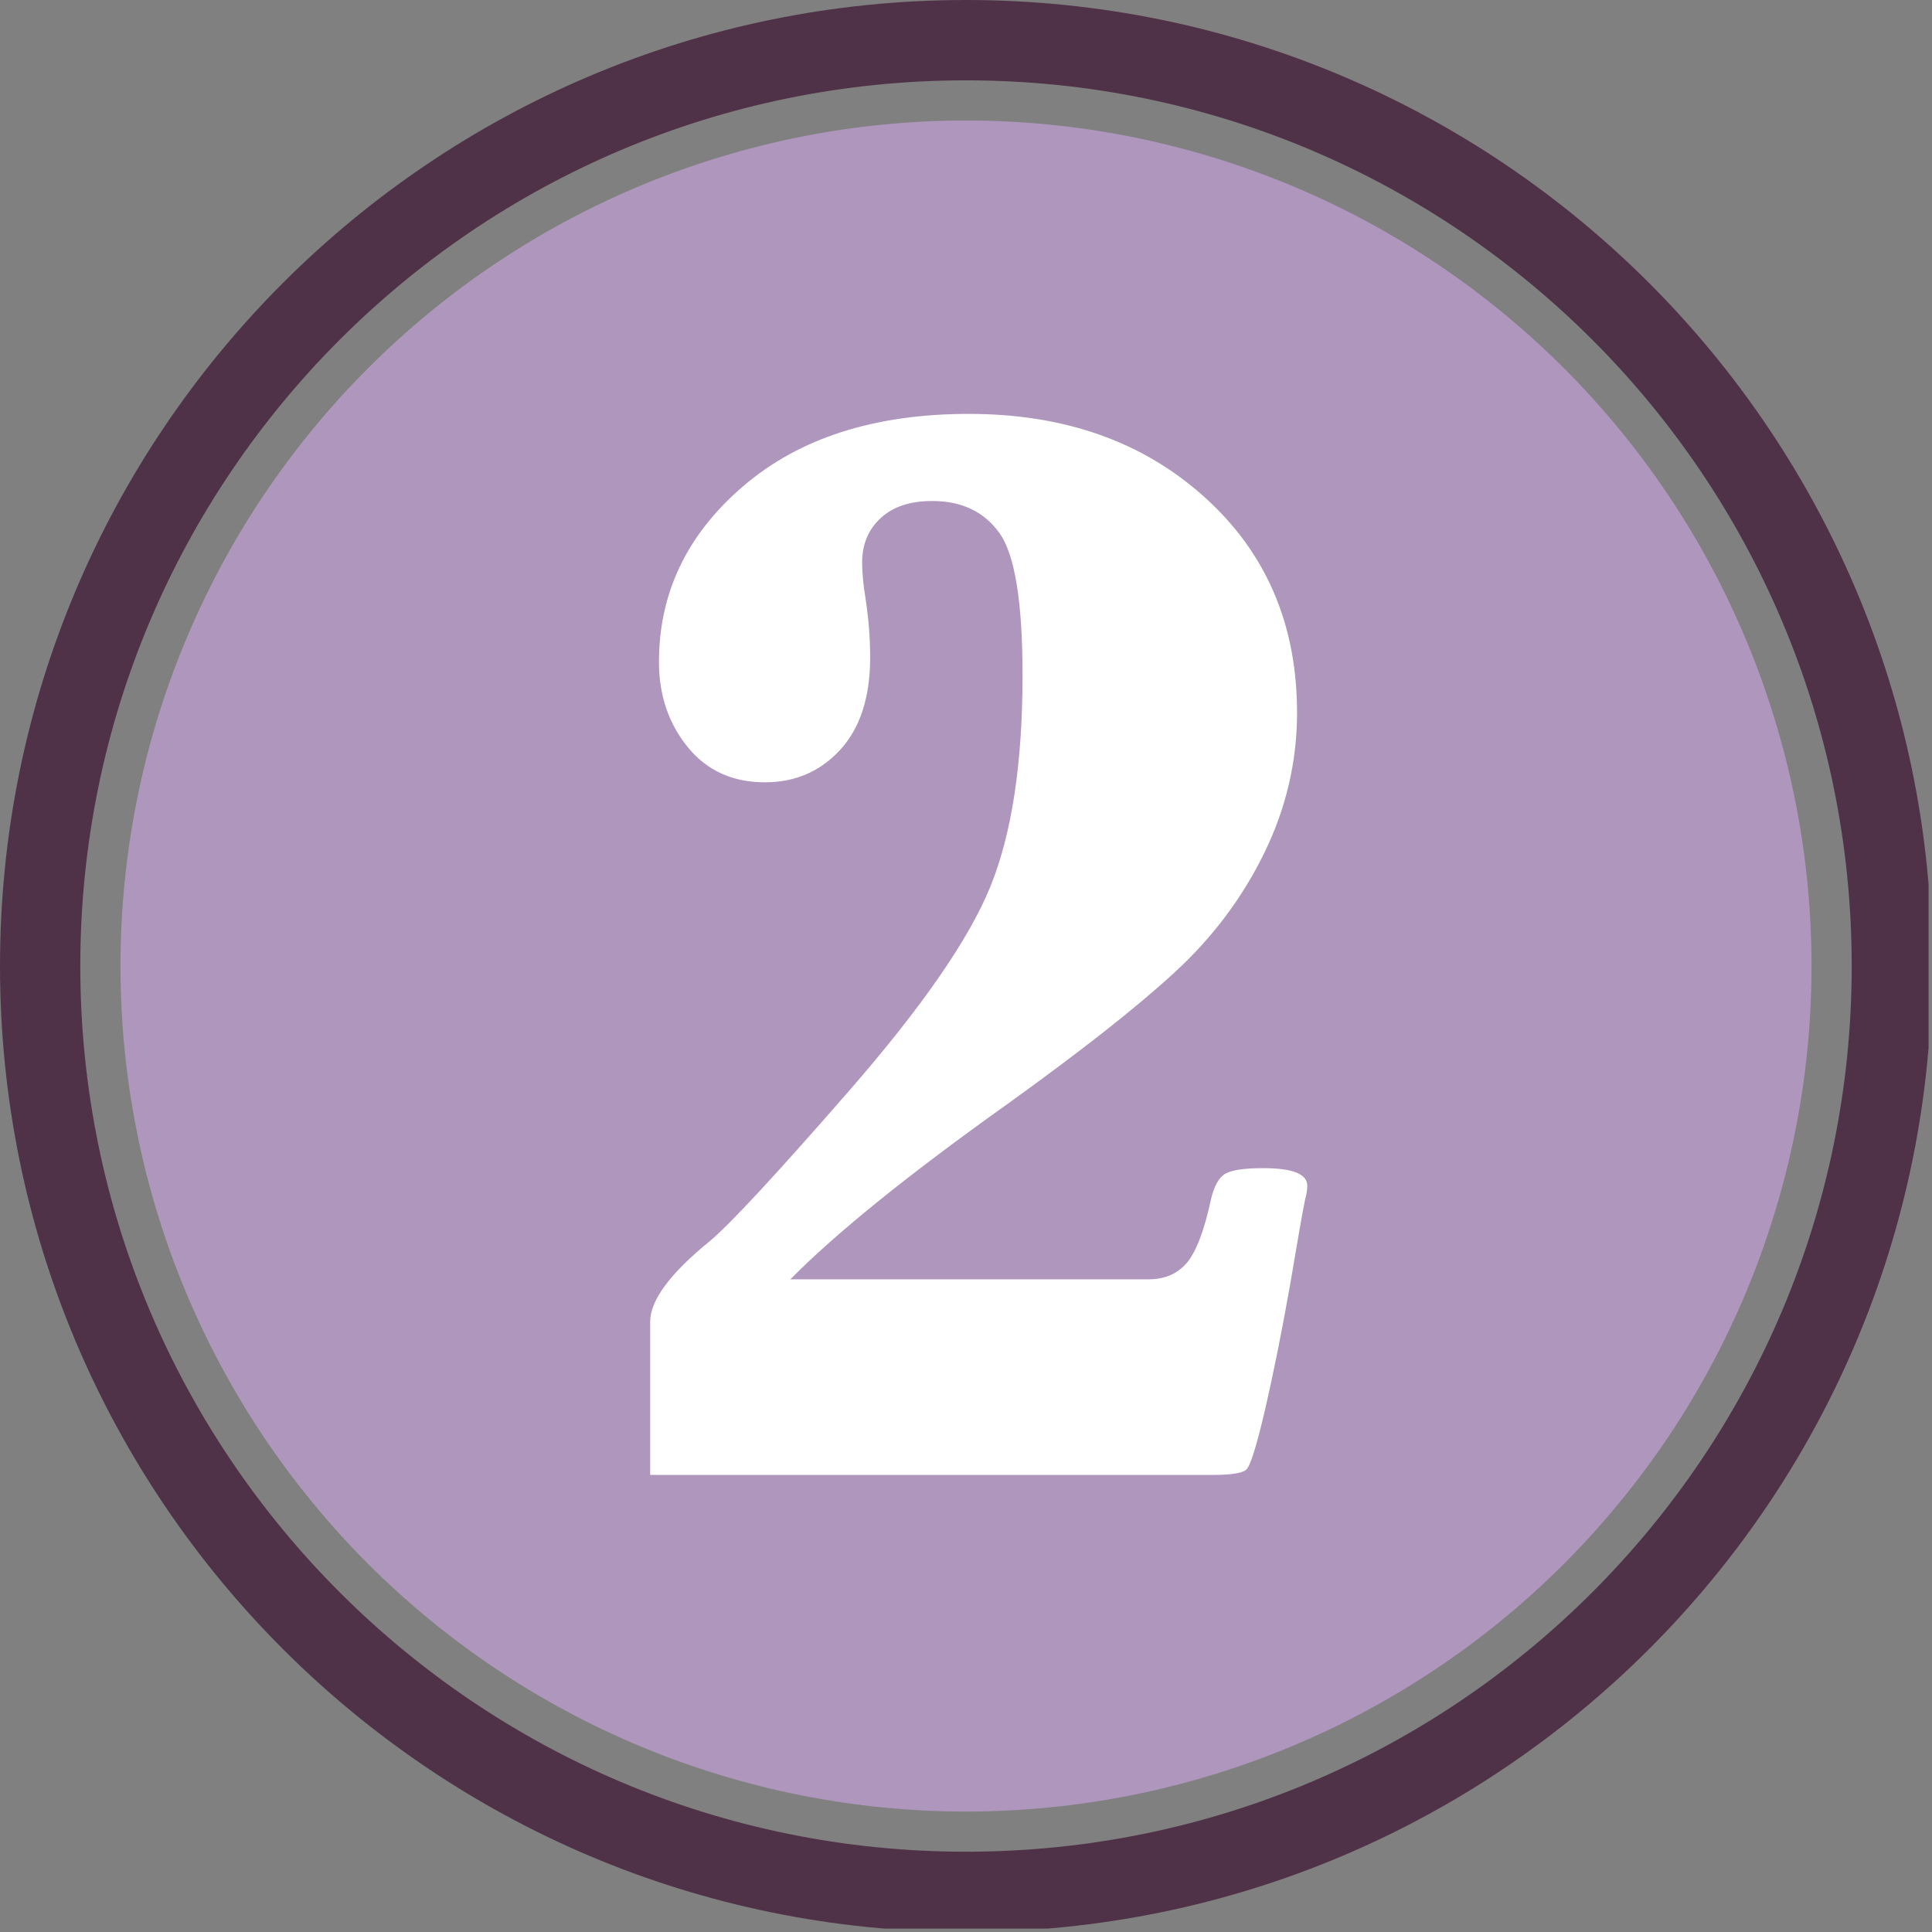
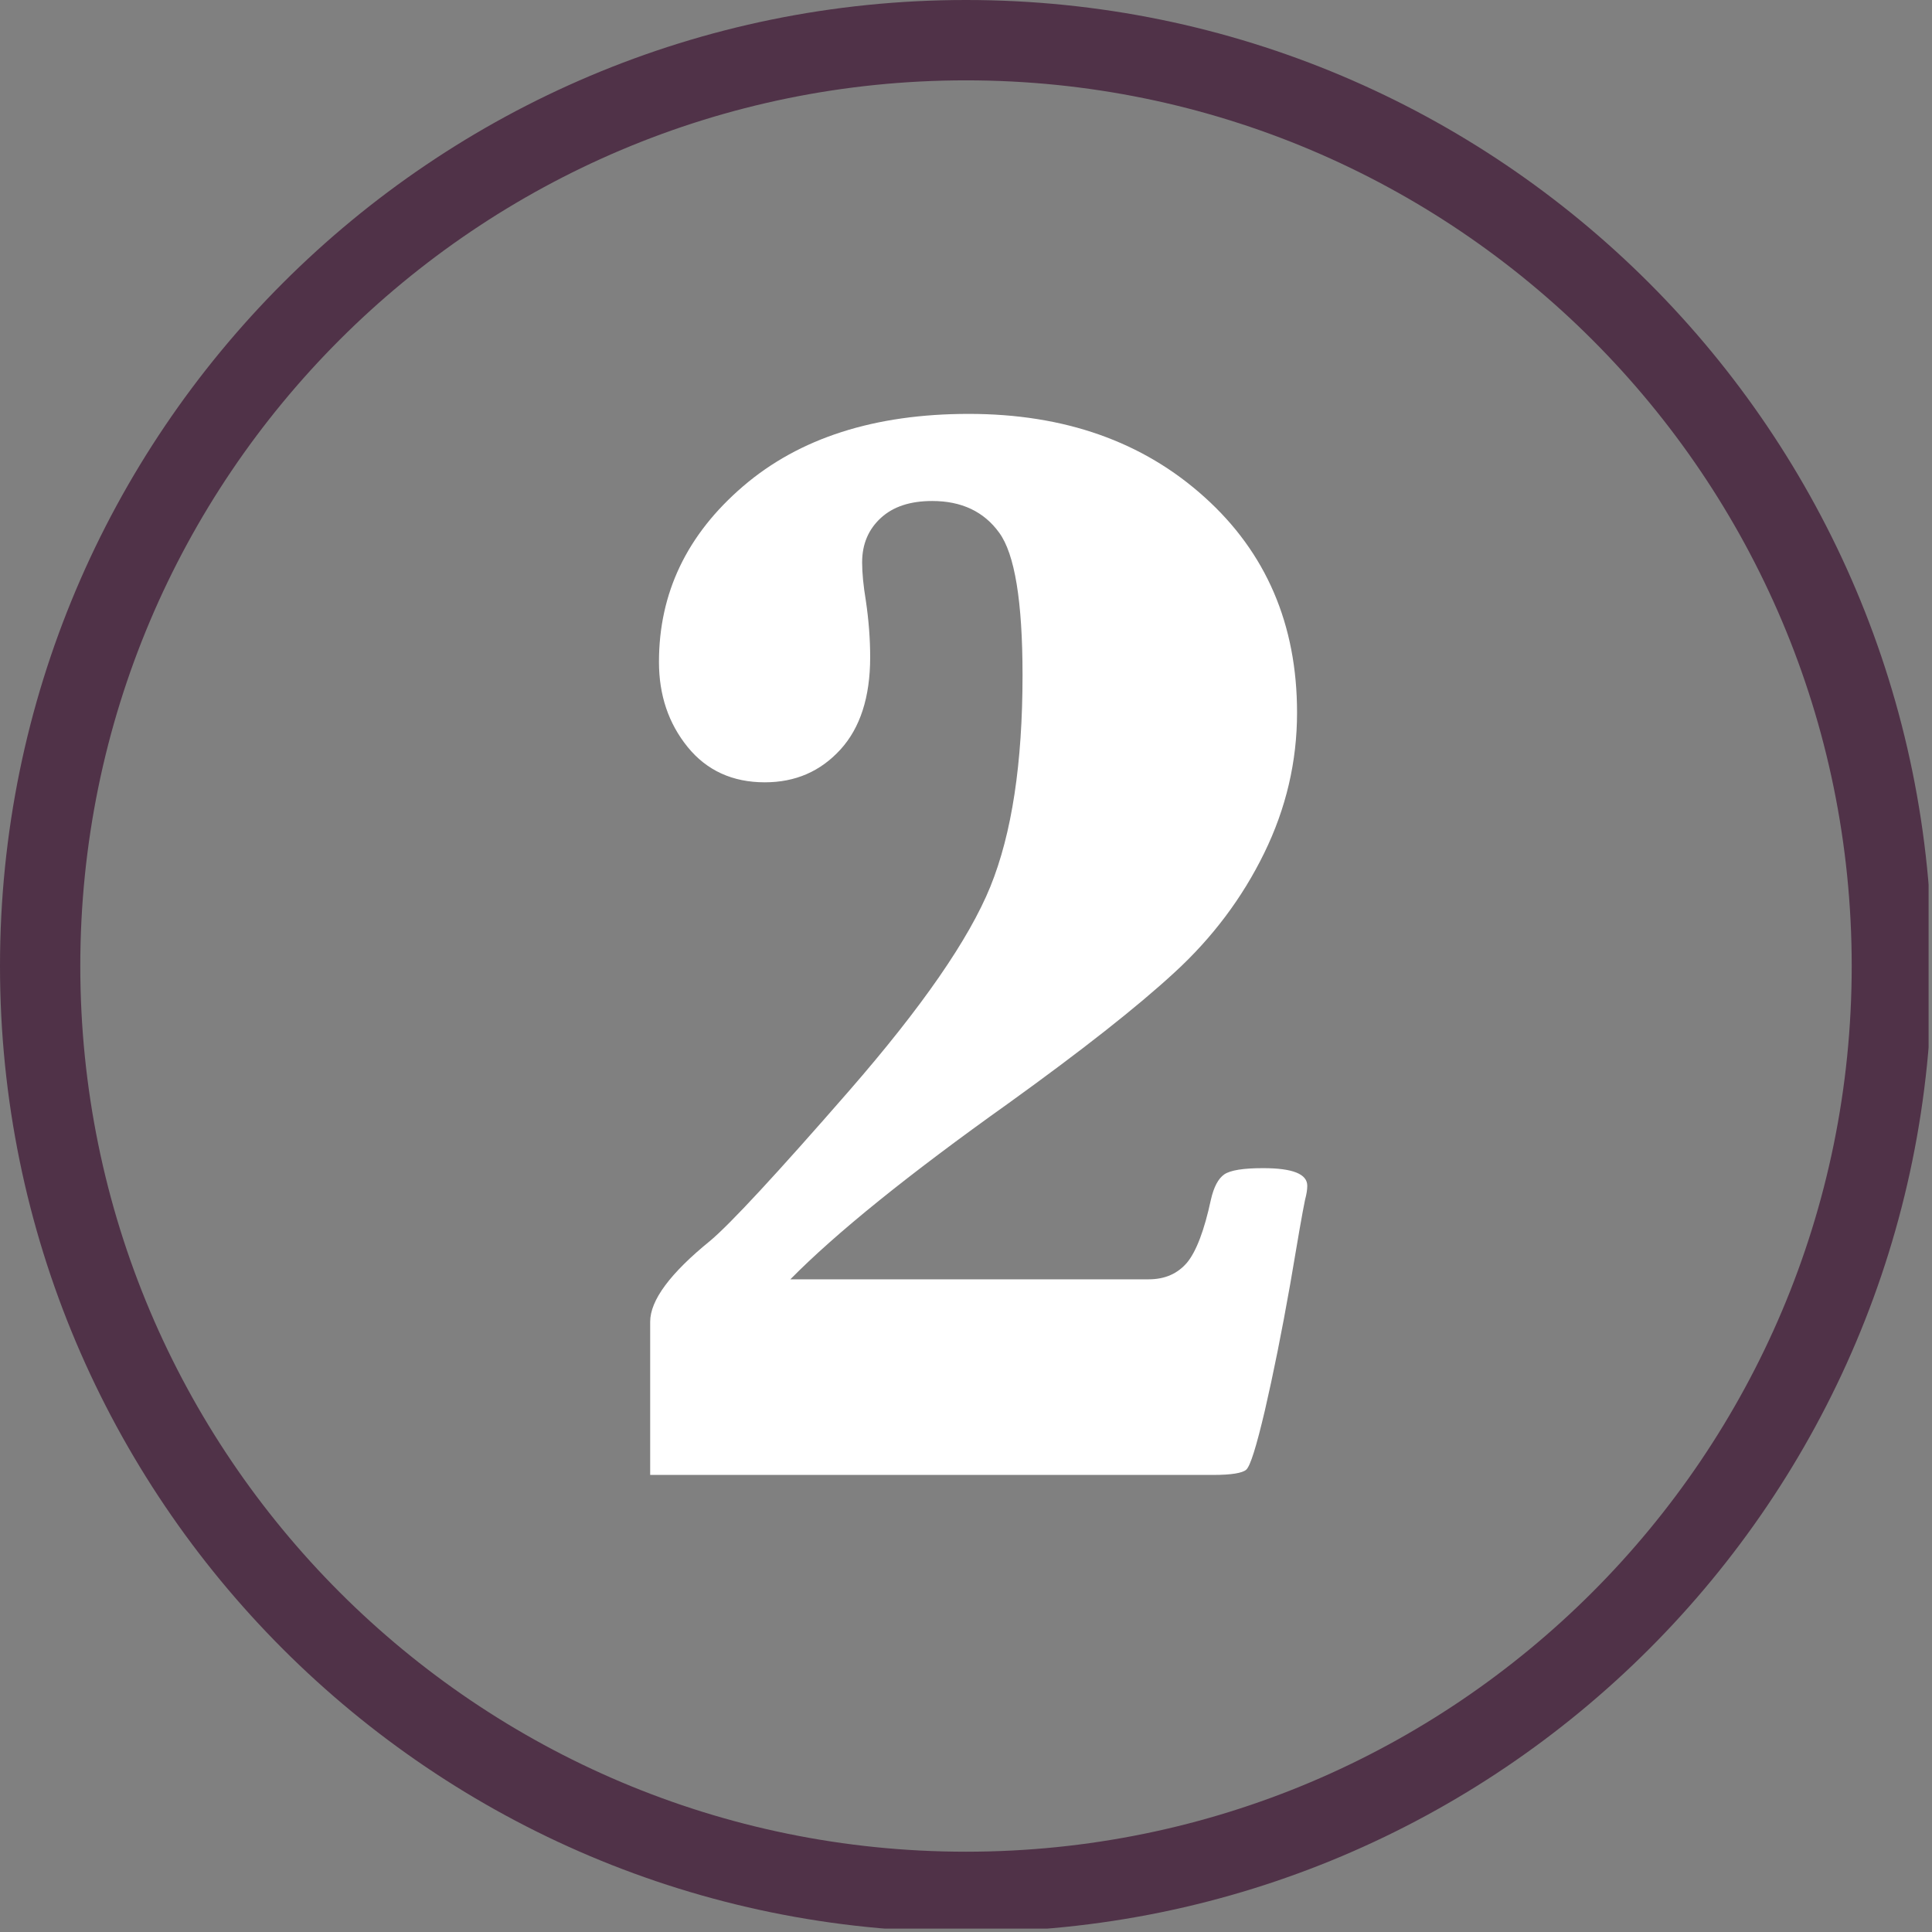
<svg xmlns="http://www.w3.org/2000/svg" width="188" zoomAndPan="magnify" viewBox="0 0 141.75 141.75" height="188" preserveAspectRatio="xMidYMid meet" version="1.0">
  <rect x="0" y="0" width="141.75" height="141.75" fill="#808080" stroke="none" />
  <defs>
    <clipPath id="86e96097a0">
      <path d="M 0 0 L 141.5 0 L 141.5 141.5 L 0 141.5 Z M 0 0 " clip-rule="nonzero" />
    </clipPath>
  </defs>
-   <path fill="#af96bd" d="M 132.91 70.875 C 132.91 72.906 132.812 74.934 132.613 76.957 C 132.414 78.98 132.117 80.988 131.719 82.98 C 131.324 84.973 130.828 86.941 130.238 88.883 C 129.648 90.828 128.965 92.738 128.188 94.617 C 127.41 96.492 126.543 98.328 125.586 100.121 C 124.629 101.91 123.586 103.652 122.457 105.344 C 121.328 107.031 120.117 108.66 118.828 110.23 C 117.539 111.801 116.18 113.305 114.742 114.742 C 113.305 116.18 111.801 117.543 110.23 118.832 C 108.66 120.121 107.031 121.328 105.34 122.457 C 103.652 123.586 101.91 124.629 100.117 125.586 C 98.328 126.547 96.492 127.414 94.613 128.191 C 92.738 128.969 90.828 129.652 88.883 130.242 C 86.938 130.832 84.969 131.324 82.977 131.723 C 80.984 132.117 78.977 132.414 76.957 132.613 C 74.934 132.812 72.906 132.914 70.875 132.914 C 68.844 132.914 66.816 132.812 64.793 132.613 C 62.773 132.414 60.766 132.117 58.773 131.723 C 56.781 131.324 54.812 130.832 52.867 130.242 C 50.922 129.652 49.012 128.969 47.133 128.191 C 45.258 127.414 43.422 126.547 41.633 125.586 C 39.84 124.629 38.098 123.586 36.41 122.457 C 34.719 121.328 33.09 120.121 31.52 118.832 C 29.949 117.543 28.445 116.18 27.008 114.742 C 25.57 113.305 24.207 111.801 22.922 110.23 C 21.633 108.66 20.422 107.031 19.293 105.344 C 18.164 103.652 17.121 101.91 16.164 100.121 C 15.207 98.328 14.34 96.492 13.562 94.617 C 12.781 92.738 12.098 90.828 11.508 88.883 C 10.918 86.941 10.426 84.973 10.031 82.98 C 9.633 80.988 9.336 78.98 9.137 76.957 C 8.938 74.934 8.84 72.906 8.84 70.875 C 8.84 68.844 8.938 66.816 9.137 64.797 C 9.336 62.773 9.633 60.766 10.031 58.773 C 10.426 56.781 10.918 54.812 11.508 52.867 C 12.098 50.926 12.781 49.012 13.562 47.137 C 14.34 45.258 15.207 43.426 16.164 41.633 C 17.121 39.84 18.164 38.102 19.293 36.41 C 20.422 34.723 21.633 33.09 22.922 31.52 C 24.207 29.949 25.57 28.445 27.008 27.012 C 28.445 25.574 29.949 24.211 31.52 22.922 C 33.09 21.633 34.719 20.422 36.41 19.297 C 38.098 18.168 39.84 17.121 41.633 16.164 C 43.422 15.207 45.258 14.34 47.133 13.562 C 49.012 12.785 50.922 12.102 52.867 11.512 C 54.812 10.922 56.781 10.43 58.773 10.031 C 60.766 9.637 62.773 9.336 64.793 9.141 C 66.816 8.941 68.844 8.84 70.875 8.84 C 72.906 8.84 74.934 8.941 76.957 9.141 C 78.977 9.336 80.984 9.637 82.977 10.031 C 84.969 10.43 86.938 10.922 88.883 11.512 C 90.828 12.102 92.738 12.785 94.613 13.562 C 96.492 14.34 98.328 15.207 100.117 16.164 C 101.91 17.121 103.652 18.168 105.34 19.297 C 107.031 20.422 108.66 21.633 110.23 22.922 C 111.801 24.211 113.305 25.574 114.742 27.012 C 116.18 28.445 117.539 29.949 118.828 31.52 C 120.117 33.09 121.328 34.723 122.457 36.41 C 123.586 38.102 124.629 39.84 125.586 41.633 C 126.543 43.426 127.41 45.258 128.188 47.137 C 128.965 49.012 129.648 50.926 130.238 52.867 C 130.828 54.812 131.324 56.781 131.719 58.773 C 132.117 60.766 132.414 62.773 132.613 64.797 C 132.812 66.816 132.91 68.844 132.91 70.875 Z M 132.91 70.875 " fill-opacity="1" fill-rule="nonzero" />
  <g clip-path="url(#86e96097a0)">
    <path fill="#503248" d="M 70.875 0 C 110.02 0 141.75 31.734 141.75 70.875 C 141.75 110.02 110.02 141.75 70.875 141.75 C 31.73 141.75 0 110.02 0 70.875 C 0 31.734 31.73 0 70.875 0 Z M 70.875 5.895 C 106.762 5.895 135.859 34.988 135.859 70.875 C 135.859 106.766 106.762 135.859 70.875 135.859 C 34.984 135.859 5.891 106.766 5.891 70.875 C 5.891 34.988 34.984 5.895 70.875 5.895 Z M 70.875 5.895 " fill-opacity="1" fill-rule="evenodd" />
  </g>
  <path fill="#ffffff" d="M 57.988 93.863 L 84.273 93.863 C 85.469 93.863 86.395 93.453 87.094 92.637 C 87.77 91.816 88.359 90.277 88.844 88.016 C 89.059 87.082 89.379 86.477 89.824 86.164 C 90.289 85.852 91.234 85.707 92.68 85.707 C 94.84 85.707 95.914 86.133 95.914 87 C 95.914 87.293 95.859 87.621 95.754 88.016 C 95.574 88.867 95.215 90.93 94.664 94.207 C 94.039 97.746 93.414 100.844 92.805 103.48 C 92.18 106.133 91.734 107.574 91.43 107.836 C 91.145 108.082 90.324 108.215 89.004 108.215 L 47.703 108.215 L 47.703 96.977 C 47.703 95.402 49.168 93.422 52.113 91.031 C 53.578 89.801 56.969 86.148 62.309 80.02 C 67.629 73.91 71.094 68.914 72.664 65.047 C 74.238 61.164 75.023 56.004 75.023 49.535 C 75.023 44.109 74.449 40.637 73.309 39.082 C 72.184 37.527 70.539 36.758 68.398 36.758 C 66.789 36.758 65.539 37.164 64.629 38 C 63.719 38.836 63.254 39.918 63.254 41.262 C 63.254 42.031 63.344 42.965 63.523 44.047 C 63.738 45.488 63.844 46.879 63.844 48.223 C 63.844 51.141 63.113 53.398 61.668 54.988 C 60.203 56.594 58.363 57.398 56.113 57.398 C 53.738 57.398 51.848 56.527 50.453 54.809 C 49.043 53.07 48.348 50.992 48.348 48.566 C 48.348 43.504 50.398 39.215 54.523 35.676 C 58.648 32.137 64.168 30.367 71.078 30.367 C 78.094 30.367 83.859 32.398 88.379 36.477 C 92.895 40.539 95.164 45.816 95.164 52.285 C 95.164 55.875 94.359 59.312 92.754 62.59 C 91.145 65.883 88.949 68.801 86.184 71.34 C 83.414 73.895 79.344 77.09 74.004 80.938 C 66.664 86.164 61.328 90.473 57.988 93.863 Z M 57.988 93.863 " fill-opacity="1" fill-rule="nonzero" />
</svg>